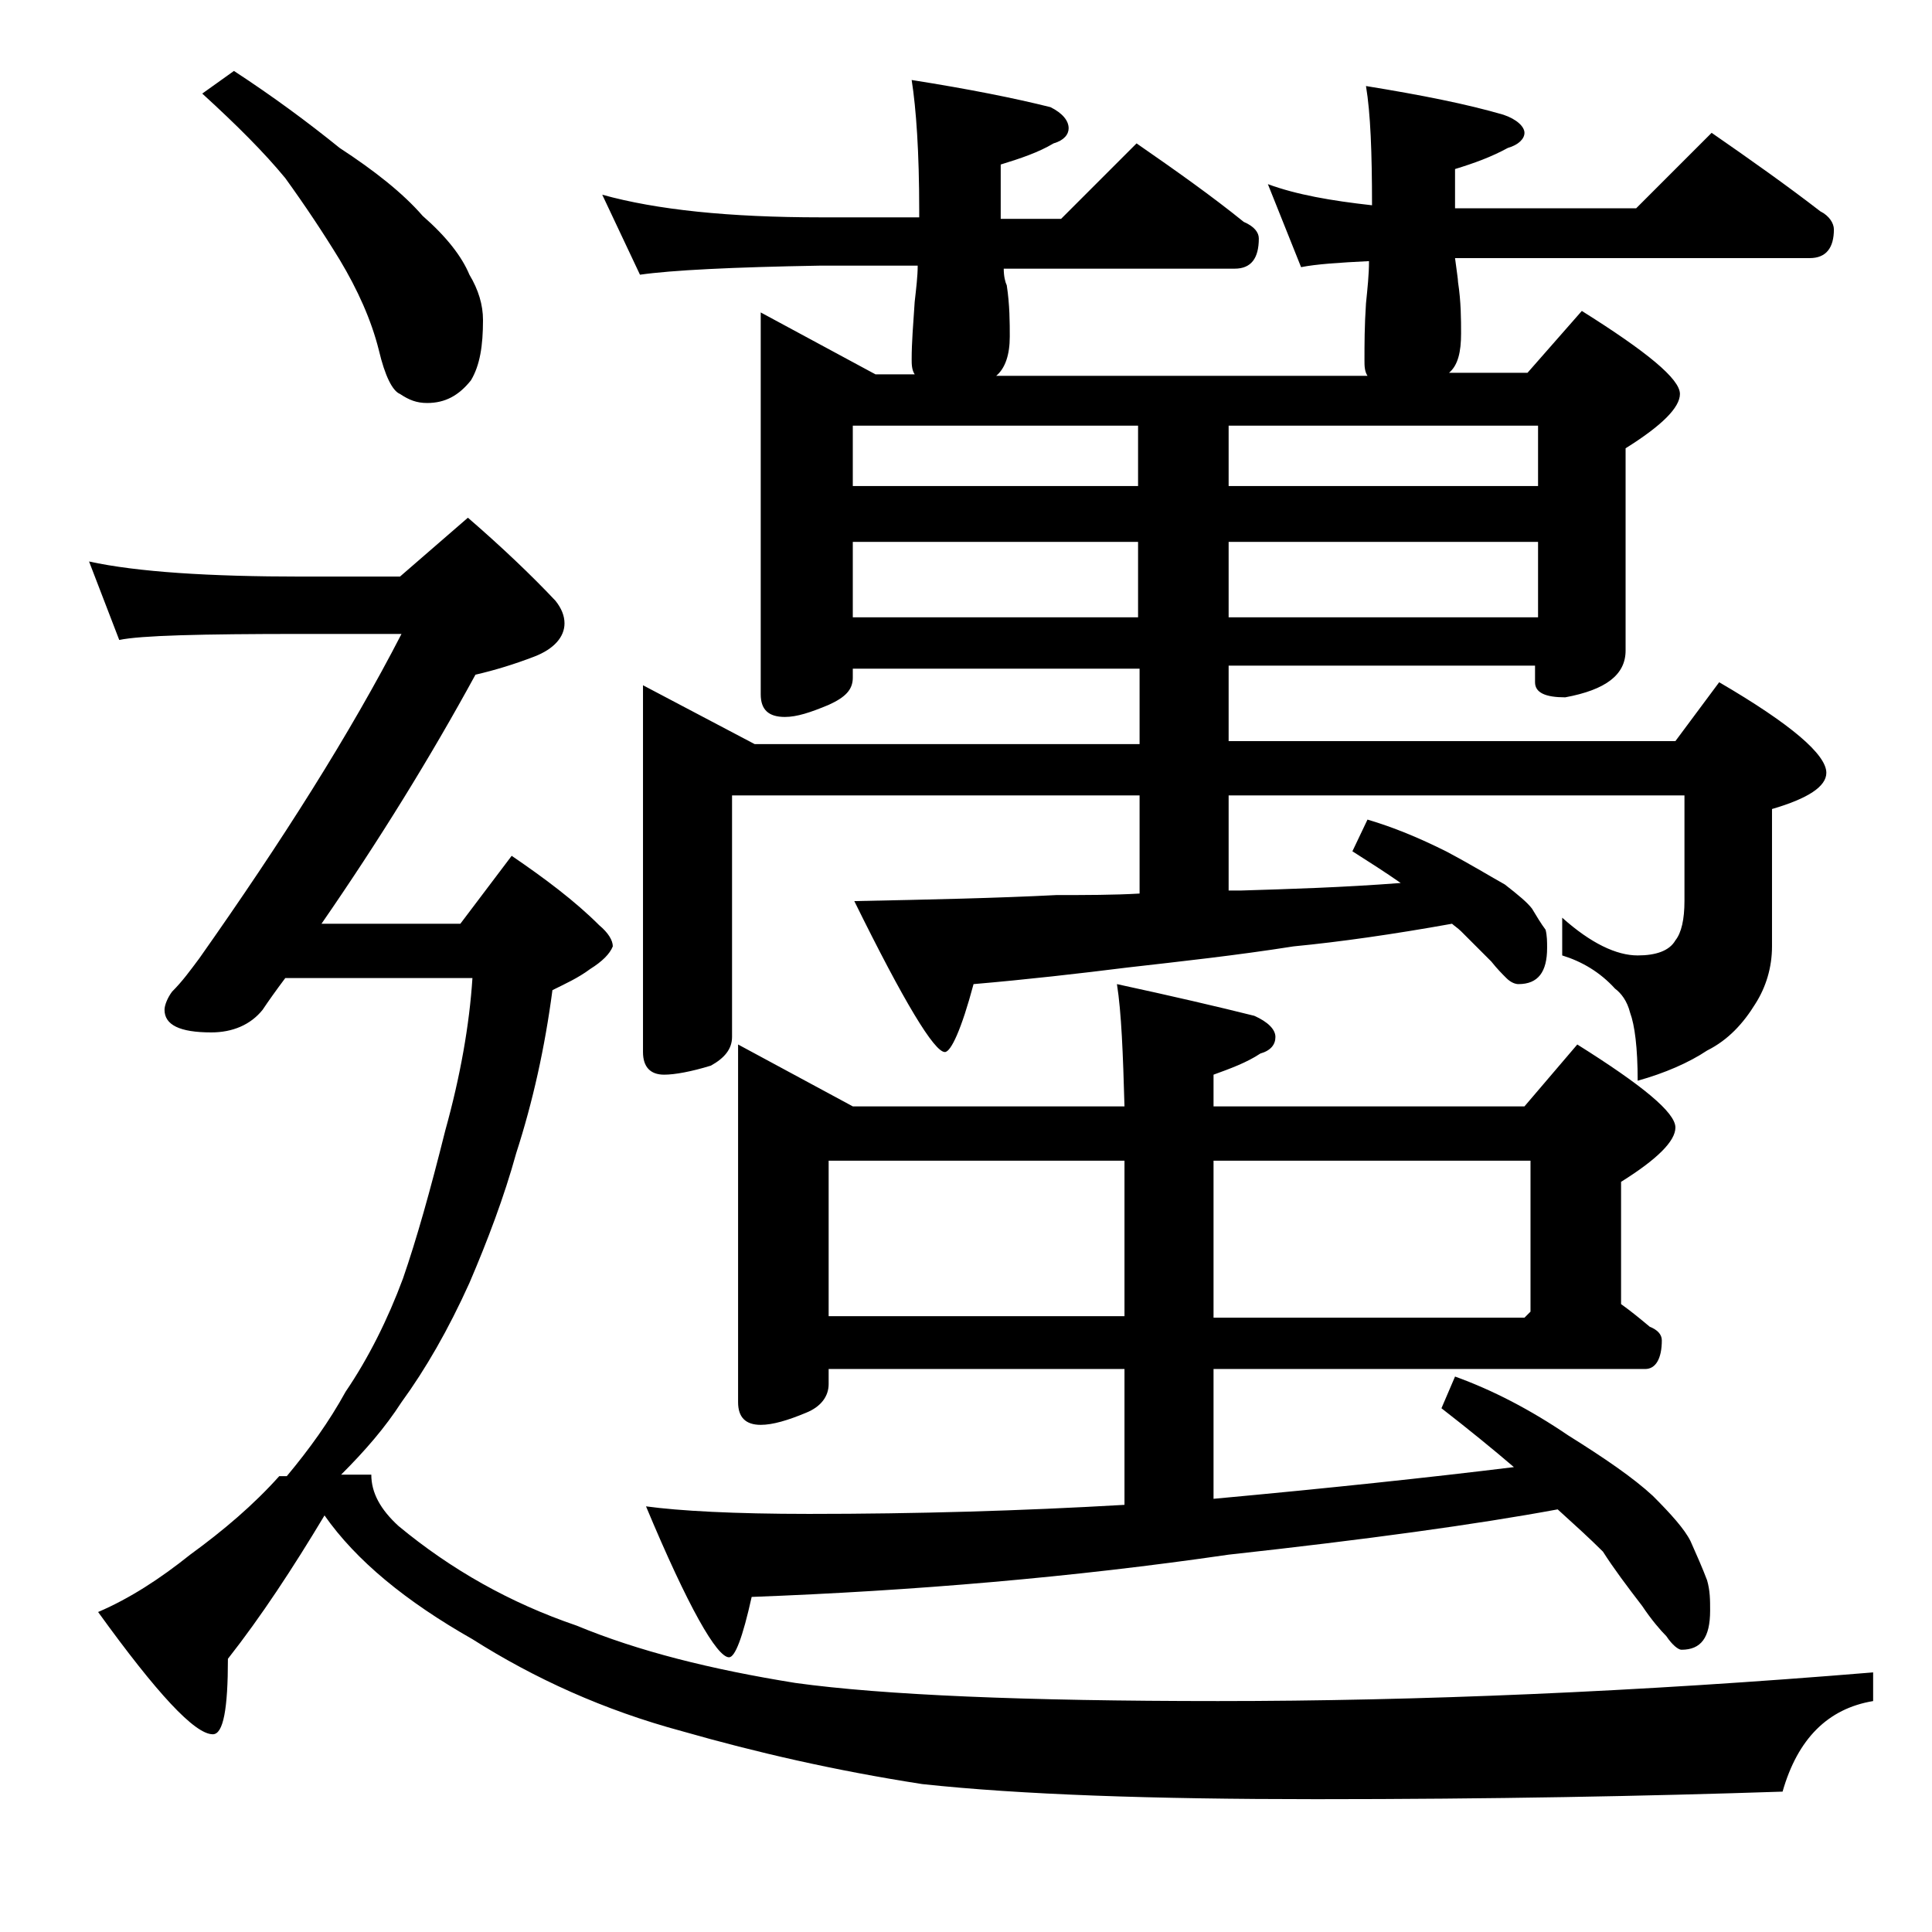
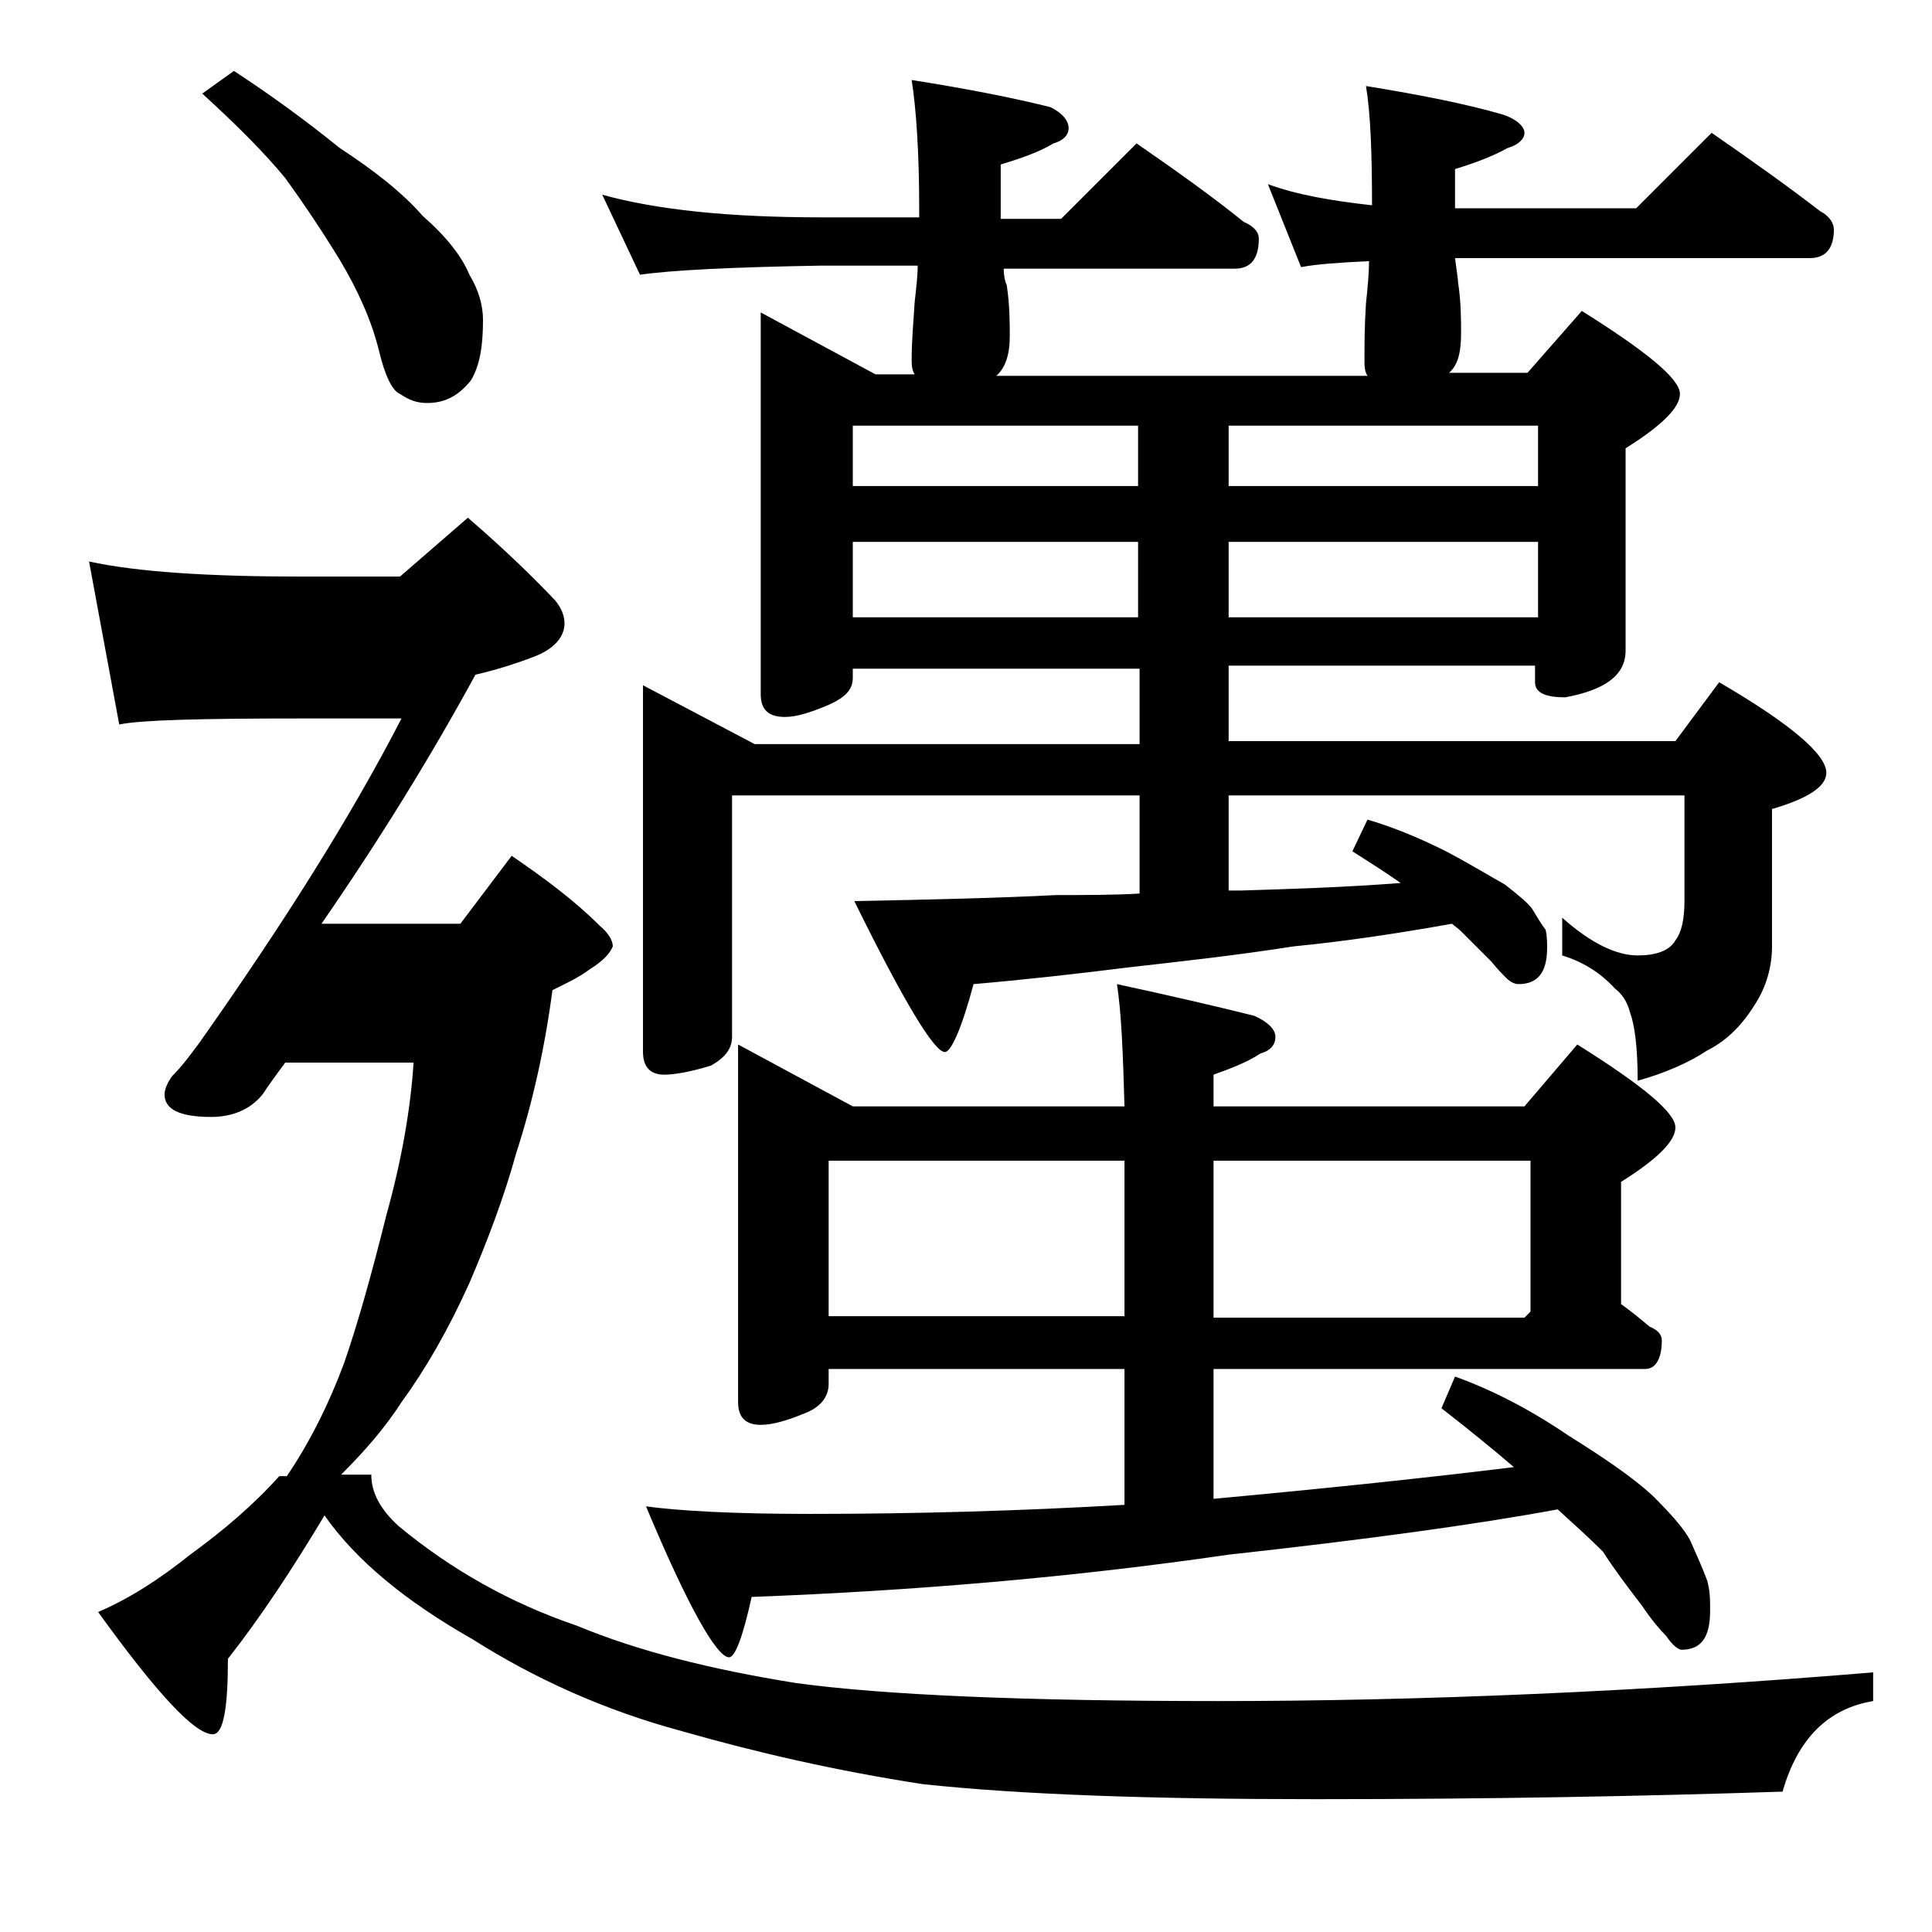
<svg xmlns="http://www.w3.org/2000/svg" version="1.1" id="Layer_1" x="0px" y="0px" viewBox="0 0 128 128" enable-background="new 0 0 128 128" xml:space="preserve">
-   <path d="M5.9,37.2c3.2,0.7,8,1,14.1,1h6.5l4.5-3.9c2.2,1.9,4.2,3.8,5.8,5.5c0.4,0.5,0.6,1,0.6,1.5c0,0.9-0.7,1.7-2,2.2  c-1.3,0.5-2.6,0.9-3.9,1.2c-3,5.5-6.4,11-10.2,16.5h9.2l3.4-4.5c2.2,1.5,4.2,3,5.8,4.6c0.6,0.5,0.9,1,0.9,1.4  c-0.2,0.5-0.7,1-1.5,1.5c-0.8,0.6-1.7,1-2.5,1.4c-0.5,3.8-1.3,7.4-2.4,10.8c-0.8,2.9-1.9,5.8-3.1,8.6c-1.4,3.1-2.9,5.7-4.5,7.9  c-1.1,1.7-2.4,3.2-4,4.8h2c0,1.2,0.6,2.3,1.8,3.4c3.5,2.9,7.4,5.1,11.8,6.6c4.1,1.7,8.9,2.9,14.5,3.8c5.8,0.8,15.2,1.2,28,1.2  c13.2,0,27.7-0.6,43.4-1.9v1.9c-3,0.5-5,2.5-6,6c-9,0.3-19.3,0.5-30.9,0.5c-10.9,0-19.6-0.3-26.1-1c-5.8-0.9-11-2.1-15.9-3.5  c-5.2-1.4-9.8-3.5-13.9-6.1c-4.4-2.5-7.7-5.2-9.8-8.2c-2.1,3.5-4.2,6.7-6.4,9.5c0,3.3-0.3,5-1,5c-1.2,0-3.7-2.7-7.6-8.1  c2.1-0.9,4.1-2.2,6.1-3.8c2.2-1.6,4.2-3.3,5.9-5.2h0.5c1.5-1.8,2.8-3.6,3.9-5.6c1.5-2.2,2.8-4.8,3.8-7.5c0.9-2.6,1.8-5.8,2.8-9.8  c1-3.6,1.6-7,1.8-10.1H18.9c-0.6,0.8-1.1,1.5-1.5,2.1c-0.8,1-2,1.5-3.4,1.5c-2.1,0-3.1-0.5-3.1-1.5c0-0.3,0.2-0.8,0.5-1.2  c0.7-0.7,1.2-1.4,1.8-2.2c5.5-7.8,10-14.9,13.4-21.5H20c-6.7,0-10.7,0.1-12.1,0.4L5.9,37.2z M15.5,4.7c2.6,1.7,4.9,3.4,7,5.1  c2.3,1.5,4.2,3,5.5,4.5c1.6,1.4,2.6,2.7,3.1,3.9c0.6,1,0.9,2,0.9,3c0,1.7-0.2,3-0.8,4c-0.8,1-1.7,1.5-2.9,1.5  c-0.7,0-1.2-0.2-1.8-0.6c-0.5-0.2-1-1.2-1.4-2.9c-0.5-2-1.4-4-2.6-6c-1.1-1.8-2.3-3.6-3.6-5.4c-1.4-1.7-3.2-3.5-5.5-5.6L15.5,4.7z   M39.9,12.9c3.6,1,8.4,1.5,14.5,1.5h6.5v-0.5c0-3.8-0.2-6.7-0.5-8.6c3.8,0.6,6.8,1.2,9.2,1.8c0.8,0.4,1.2,0.9,1.2,1.4  c0,0.4-0.3,0.8-1,1c-1,0.6-2.2,1-3.5,1.4v3.6h4l5-5c2.6,1.8,5,3.5,7.1,5.2c0.7,0.3,1,0.7,1,1.1c0,1.3-0.5,2-1.6,2H66.5  c0,0.5,0.1,0.9,0.2,1.1c0.2,1.3,0.2,2.5,0.2,3.4c0,1.2-0.3,2.1-0.9,2.6h24.6c-0.2-0.3-0.2-0.7-0.2-1c0-1.1,0-2.3,0.1-3.8  c0.1-1,0.2-1.9,0.2-2.8c-2,0.1-3.5,0.2-4.5,0.4L84,12.2c1.9,0.7,4.2,1.1,6.9,1.4c0-3.5-0.1-6.1-0.4-7.9c3.7,0.6,6.7,1.2,9.1,1.9  c0.9,0.3,1.4,0.8,1.4,1.2c0,0.4-0.4,0.8-1.1,1c-1.1,0.6-2.2,1-3.5,1.4v2.6c0.7,0,1.3,0,2,0h10l5-5c2.6,1.8,5,3.5,7.2,5.2  c0.6,0.3,0.9,0.8,0.9,1.2c0,1.2-0.5,1.9-1.6,1.9H98.4c-0.8,0-1.4,0-2,0c0.1,0.8,0.2,1.4,0.2,1.6c0.2,1.3,0.2,2.5,0.2,3.4  c0,1.2-0.2,2.1-0.8,2.6h5.2l3.6-4.1c4.3,2.7,6.5,4.5,6.5,5.5c0,0.9-1.2,2.1-3.6,3.6v13.4c0,1.6-1.3,2.6-4,3.1c-1.3,0-2-0.3-2-1v-1.1  H81.4v5H111l2.9-3.9c4.8,2.8,7.1,4.8,7.1,6c0,0.9-1.2,1.7-3.6,2.4v9.1c0,1.4-0.4,2.7-1.1,3.8c-0.8,1.3-1.8,2.4-3.2,3.1  c-1.2,0.8-2.8,1.5-4.6,2c0-2.2-0.2-3.7-0.5-4.5c-0.2-0.8-0.6-1.3-1-1.6c-1-1.1-2.2-1.8-3.5-2.2v-2.5c1.9,1.7,3.6,2.5,5,2.5  c1.2,0,2.1-0.3,2.5-1c0.4-0.5,0.6-1.4,0.6-2.6v-7H81.4V59h0.8c3.2-0.1,6.7-0.2,10.6-0.5c-1-0.7-2.1-1.4-3.2-2.1l1-2.1  c1.7,0.5,3.4,1.2,5.2,2.1c1.7,0.9,3,1.7,3.9,2.2c0.9,0.7,1.5,1.2,1.8,1.6c0.3,0.5,0.6,1,0.9,1.4c0.1,0.4,0.1,0.8,0.1,1.2  c0,1.6-0.6,2.4-1.9,2.4c-0.2,0-0.5-0.1-0.8-0.4s-0.6-0.6-1-1.1c-0.8-0.8-1.4-1.4-2-2c-0.2-0.2-0.5-0.4-0.6-0.5  c-3.9,0.7-7.4,1.2-10.5,1.5c-3.8,0.6-7.5,1-11,1.4c-3.2,0.4-6.7,0.8-10.2,1.1c-0.8,3-1.5,4.5-1.9,4.5c-0.7,0-2.7-3.3-6-10  c5-0.1,9.5-0.2,13.4-0.4c1.9,0,3.8,0,5.5-0.1v-6.5h-27v16c0,0.8-0.5,1.4-1.4,1.9c-1.3,0.4-2.4,0.6-3.1,0.6c-0.9,0-1.4-0.5-1.4-1.5  V45.4l7.4,3.9h25.5v-5H56.5v0.6c0,0.8-0.5,1.3-1.6,1.8c-1.2,0.5-2.1,0.8-2.9,0.8c-1.1,0-1.6-0.5-1.6-1.5V20.7l7.6,4.1h2.6  c-0.2-0.3-0.2-0.7-0.2-1c0-1.1,0.1-2.3,0.2-3.8c0.1-0.9,0.2-1.7,0.2-2.4h-6.5c-5.8,0.1-9.8,0.3-11.9,0.6L39.9,12.9z M48.9,69.2  l7.6,4.1h18c-0.1-3.5-0.2-6.2-0.5-8.1c3.7,0.8,6.7,1.5,9.1,2.1c0.9,0.4,1.4,0.9,1.4,1.4s-0.3,0.9-1,1.1c-0.9,0.6-2,1-3.1,1.4v2.1  H101l3.5-4.1c4.3,2.7,6.5,4.5,6.5,5.5c0,0.9-1.2,2.1-3.6,3.6v8.1c0.7,0.5,1.3,1,1.9,1.5c0.5,0.2,0.8,0.5,0.8,0.9  c0,1.2-0.4,1.9-1.1,1.9H80.4v8.6c7.6-0.7,14.2-1.4,19.9-2.1c-1.4-1.2-3-2.5-4.8-3.9l0.9-2.1c2.5,0.9,5,2.2,7.5,3.9  c2.4,1.5,4.3,2.8,5.6,4c1.2,1.2,2.1,2.2,2.5,3c0.4,0.9,0.8,1.8,1.1,2.6c0.2,0.7,0.2,1.3,0.2,2c0,1.8-0.6,2.6-1.9,2.6  c-0.2,0-0.6-0.3-1-0.9c-0.4-0.4-1-1.1-1.6-2c-1-1.3-1.9-2.5-2.6-3.6c-0.9-0.9-1.9-1.8-3-2.8c-5.4,1-12.7,2-21.8,3  c-10.3,1.5-20.9,2.4-31.6,2.8c-0.6,2.7-1.1,4-1.5,4c-0.8,0-2.7-3.3-5.5-10c2.2,0.3,5.8,0.5,10.8,0.5c7.1,0,14-0.2,20.9-0.6v-9H54.9  v1c0,0.8-0.5,1.5-1.5,1.9c-1.2,0.5-2.2,0.8-3,0.8c-1,0-1.5-0.5-1.5-1.5V69.2z M54.9,87.2h19.6V76.9H54.9V87.2z M56.5,32.2h18.9v-4  H56.5V32.2z M56.5,40.9h18.9v-5H56.5V40.9z M80.4,76.9v10.4H101l0.4-0.4v-10H80.4z M81.4,28.2v4h20.5v-4H81.4z M81.4,35.9v5h20.5v-5  H81.4z" />
+   <path d="M5.9,37.2c3.2,0.7,8,1,14.1,1h6.5l4.5-3.9c2.2,1.9,4.2,3.8,5.8,5.5c0.4,0.5,0.6,1,0.6,1.5c0,0.9-0.7,1.7-2,2.2  c-1.3,0.5-2.6,0.9-3.9,1.2c-3,5.5-6.4,11-10.2,16.5h9.2l3.4-4.5c2.2,1.5,4.2,3,5.8,4.6c0.6,0.5,0.9,1,0.9,1.4  c-0.2,0.5-0.7,1-1.5,1.5c-0.8,0.6-1.7,1-2.5,1.4c-0.5,3.8-1.3,7.4-2.4,10.8c-0.8,2.9-1.9,5.8-3.1,8.6c-1.4,3.1-2.9,5.7-4.5,7.9  c-1.1,1.7-2.4,3.2-4,4.8h2c0,1.2,0.6,2.3,1.8,3.4c3.5,2.9,7.4,5.1,11.8,6.6c4.1,1.7,8.9,2.9,14.5,3.8c5.8,0.8,15.2,1.2,28,1.2  c13.2,0,27.7-0.6,43.4-1.9v1.9c-3,0.5-5,2.5-6,6c-9,0.3-19.3,0.5-30.9,0.5c-10.9,0-19.6-0.3-26.1-1c-5.8-0.9-11-2.1-15.9-3.5  c-5.2-1.4-9.8-3.5-13.9-6.1c-4.4-2.5-7.7-5.2-9.8-8.2c-2.1,3.5-4.2,6.7-6.4,9.5c0,3.3-0.3,5-1,5c-1.2,0-3.7-2.7-7.6-8.1  c2.1-0.9,4.1-2.2,6.1-3.8c2.2-1.6,4.2-3.3,5.9-5.2h0.5c1.5-2.2,2.8-4.8,3.8-7.5c0.9-2.6,1.8-5.8,2.8-9.8  c1-3.6,1.6-7,1.8-10.1H18.9c-0.6,0.8-1.1,1.5-1.5,2.1c-0.8,1-2,1.5-3.4,1.5c-2.1,0-3.1-0.5-3.1-1.5c0-0.3,0.2-0.8,0.5-1.2  c0.7-0.7,1.2-1.4,1.8-2.2c5.5-7.8,10-14.9,13.4-21.5H20c-6.7,0-10.7,0.1-12.1,0.4L5.9,37.2z M15.5,4.7c2.6,1.7,4.9,3.4,7,5.1  c2.3,1.5,4.2,3,5.5,4.5c1.6,1.4,2.6,2.7,3.1,3.9c0.6,1,0.9,2,0.9,3c0,1.7-0.2,3-0.8,4c-0.8,1-1.7,1.5-2.9,1.5  c-0.7,0-1.2-0.2-1.8-0.6c-0.5-0.2-1-1.2-1.4-2.9c-0.5-2-1.4-4-2.6-6c-1.1-1.8-2.3-3.6-3.6-5.4c-1.4-1.7-3.2-3.5-5.5-5.6L15.5,4.7z   M39.9,12.9c3.6,1,8.4,1.5,14.5,1.5h6.5v-0.5c0-3.8-0.2-6.7-0.5-8.6c3.8,0.6,6.8,1.2,9.2,1.8c0.8,0.4,1.2,0.9,1.2,1.4  c0,0.4-0.3,0.8-1,1c-1,0.6-2.2,1-3.5,1.4v3.6h4l5-5c2.6,1.8,5,3.5,7.1,5.2c0.7,0.3,1,0.7,1,1.1c0,1.3-0.5,2-1.6,2H66.5  c0,0.5,0.1,0.9,0.2,1.1c0.2,1.3,0.2,2.5,0.2,3.4c0,1.2-0.3,2.1-0.9,2.6h24.6c-0.2-0.3-0.2-0.7-0.2-1c0-1.1,0-2.3,0.1-3.8  c0.1-1,0.2-1.9,0.2-2.8c-2,0.1-3.5,0.2-4.5,0.4L84,12.2c1.9,0.7,4.2,1.1,6.9,1.4c0-3.5-0.1-6.1-0.4-7.9c3.7,0.6,6.7,1.2,9.1,1.9  c0.9,0.3,1.4,0.8,1.4,1.2c0,0.4-0.4,0.8-1.1,1c-1.1,0.6-2.2,1-3.5,1.4v2.6c0.7,0,1.3,0,2,0h10l5-5c2.6,1.8,5,3.5,7.2,5.2  c0.6,0.3,0.9,0.8,0.9,1.2c0,1.2-0.5,1.9-1.6,1.9H98.4c-0.8,0-1.4,0-2,0c0.1,0.8,0.2,1.4,0.2,1.6c0.2,1.3,0.2,2.5,0.2,3.4  c0,1.2-0.2,2.1-0.8,2.6h5.2l3.6-4.1c4.3,2.7,6.5,4.5,6.5,5.5c0,0.9-1.2,2.1-3.6,3.6v13.4c0,1.6-1.3,2.6-4,3.1c-1.3,0-2-0.3-2-1v-1.1  H81.4v5H111l2.9-3.9c4.8,2.8,7.1,4.8,7.1,6c0,0.9-1.2,1.7-3.6,2.4v9.1c0,1.4-0.4,2.7-1.1,3.8c-0.8,1.3-1.8,2.4-3.2,3.1  c-1.2,0.8-2.8,1.5-4.6,2c0-2.2-0.2-3.7-0.5-4.5c-0.2-0.8-0.6-1.3-1-1.6c-1-1.1-2.2-1.8-3.5-2.2v-2.5c1.9,1.7,3.6,2.5,5,2.5  c1.2,0,2.1-0.3,2.5-1c0.4-0.5,0.6-1.4,0.6-2.6v-7H81.4V59h0.8c3.2-0.1,6.7-0.2,10.6-0.5c-1-0.7-2.1-1.4-3.2-2.1l1-2.1  c1.7,0.5,3.4,1.2,5.2,2.1c1.7,0.9,3,1.7,3.9,2.2c0.9,0.7,1.5,1.2,1.8,1.6c0.3,0.5,0.6,1,0.9,1.4c0.1,0.4,0.1,0.8,0.1,1.2  c0,1.6-0.6,2.4-1.9,2.4c-0.2,0-0.5-0.1-0.8-0.4s-0.6-0.6-1-1.1c-0.8-0.8-1.4-1.4-2-2c-0.2-0.2-0.5-0.4-0.6-0.5  c-3.9,0.7-7.4,1.2-10.5,1.5c-3.8,0.6-7.5,1-11,1.4c-3.2,0.4-6.7,0.8-10.2,1.1c-0.8,3-1.5,4.5-1.9,4.5c-0.7,0-2.7-3.3-6-10  c5-0.1,9.5-0.2,13.4-0.4c1.9,0,3.8,0,5.5-0.1v-6.5h-27v16c0,0.8-0.5,1.4-1.4,1.9c-1.3,0.4-2.4,0.6-3.1,0.6c-0.9,0-1.4-0.5-1.4-1.5  V45.4l7.4,3.9h25.5v-5H56.5v0.6c0,0.8-0.5,1.3-1.6,1.8c-1.2,0.5-2.1,0.8-2.9,0.8c-1.1,0-1.6-0.5-1.6-1.5V20.7l7.6,4.1h2.6  c-0.2-0.3-0.2-0.7-0.2-1c0-1.1,0.1-2.3,0.2-3.8c0.1-0.9,0.2-1.7,0.2-2.4h-6.5c-5.8,0.1-9.8,0.3-11.9,0.6L39.9,12.9z M48.9,69.2  l7.6,4.1h18c-0.1-3.5-0.2-6.2-0.5-8.1c3.7,0.8,6.7,1.5,9.1,2.1c0.9,0.4,1.4,0.9,1.4,1.4s-0.3,0.9-1,1.1c-0.9,0.6-2,1-3.1,1.4v2.1  H101l3.5-4.1c4.3,2.7,6.5,4.5,6.5,5.5c0,0.9-1.2,2.1-3.6,3.6v8.1c0.7,0.5,1.3,1,1.9,1.5c0.5,0.2,0.8,0.5,0.8,0.9  c0,1.2-0.4,1.9-1.1,1.9H80.4v8.6c7.6-0.7,14.2-1.4,19.9-2.1c-1.4-1.2-3-2.5-4.8-3.9l0.9-2.1c2.5,0.9,5,2.2,7.5,3.9  c2.4,1.5,4.3,2.8,5.6,4c1.2,1.2,2.1,2.2,2.5,3c0.4,0.9,0.8,1.8,1.1,2.6c0.2,0.7,0.2,1.3,0.2,2c0,1.8-0.6,2.6-1.9,2.6  c-0.2,0-0.6-0.3-1-0.9c-0.4-0.4-1-1.1-1.6-2c-1-1.3-1.9-2.5-2.6-3.6c-0.9-0.9-1.9-1.8-3-2.8c-5.4,1-12.7,2-21.8,3  c-10.3,1.5-20.9,2.4-31.6,2.8c-0.6,2.7-1.1,4-1.5,4c-0.8,0-2.7-3.3-5.5-10c2.2,0.3,5.8,0.5,10.8,0.5c7.1,0,14-0.2,20.9-0.6v-9H54.9  v1c0,0.8-0.5,1.5-1.5,1.9c-1.2,0.5-2.2,0.8-3,0.8c-1,0-1.5-0.5-1.5-1.5V69.2z M54.9,87.2h19.6V76.9H54.9V87.2z M56.5,32.2h18.9v-4  H56.5V32.2z M56.5,40.9h18.9v-5H56.5V40.9z M80.4,76.9v10.4H101l0.4-0.4v-10H80.4z M81.4,28.2v4h20.5v-4H81.4z M81.4,35.9v5h20.5v-5  H81.4z" />
</svg>